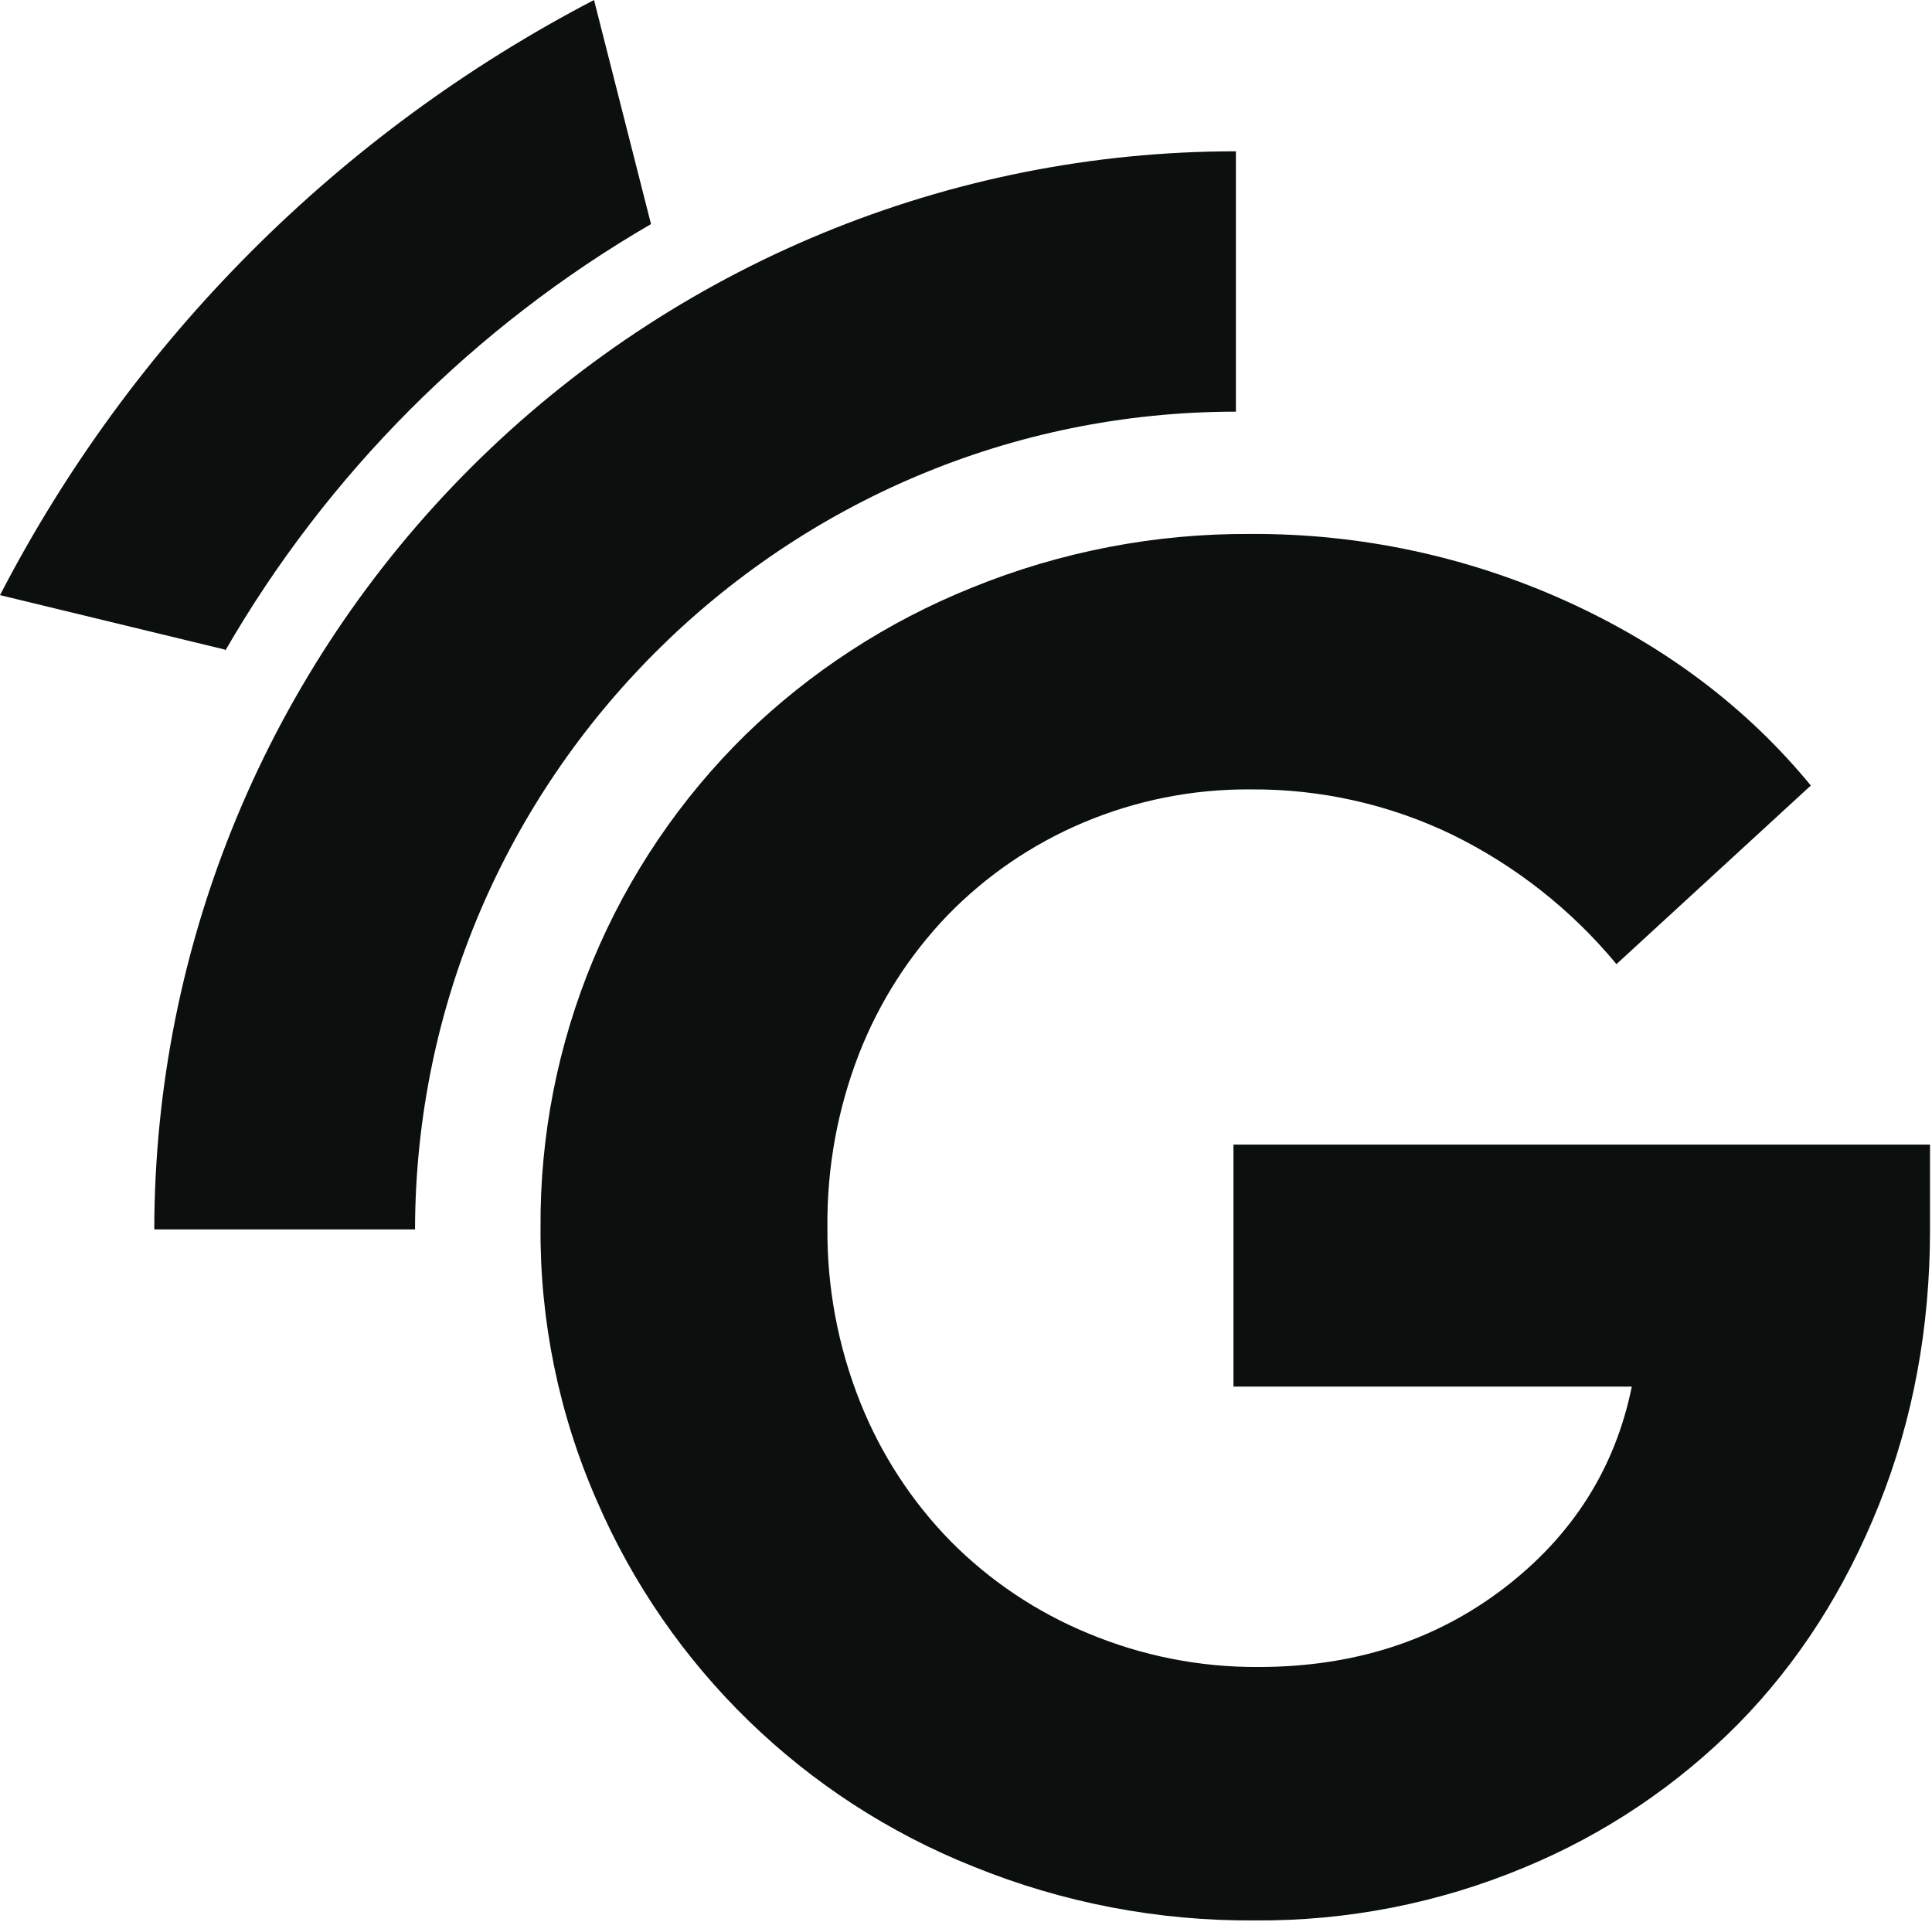
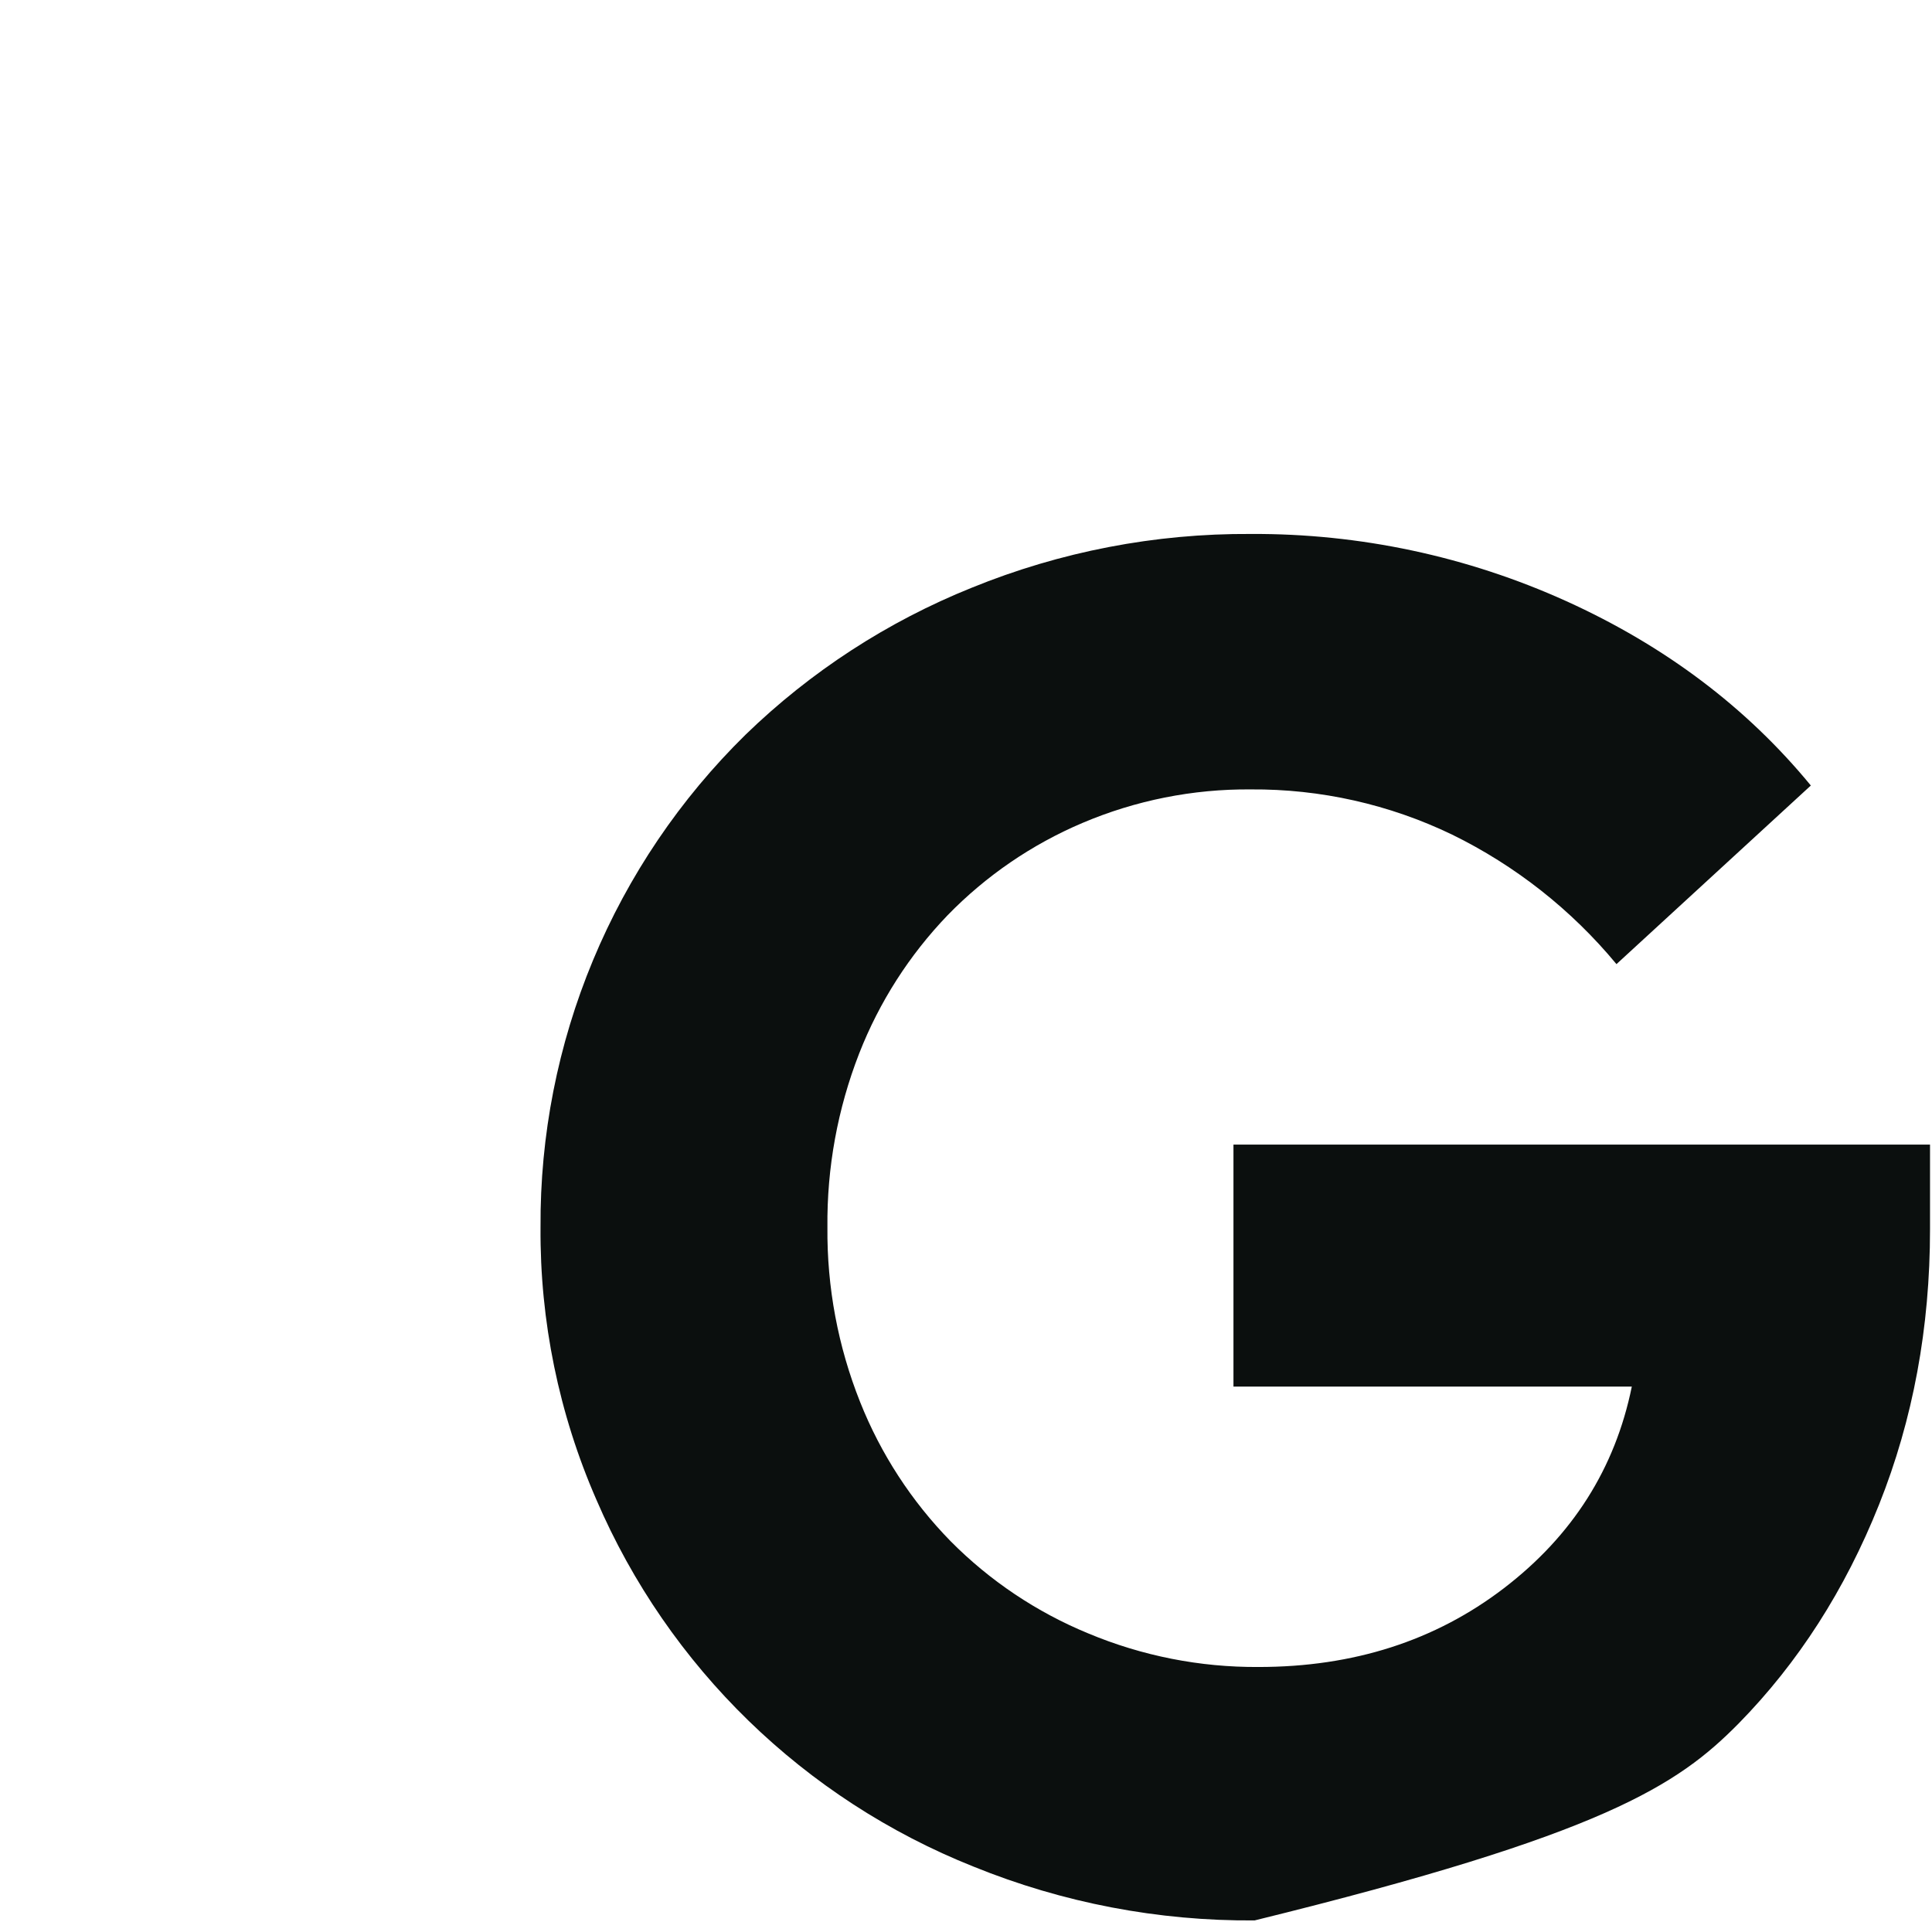
<svg xmlns="http://www.w3.org/2000/svg" width="393" height="391" viewBox="0 0 393 391" fill="none">
-   <path d="M250.906 282.047H331.937C328.541 298.716 319.863 312.391 305.903 323.071C291.943 333.752 275.306 339.089 255.993 339.084C244.101 339.161 232.317 336.835 221.35 332.246C210.861 327.924 201.346 321.548 193.366 313.495C185.415 305.367 179.159 295.744 174.962 285.185C170.456 273.878 168.197 261.805 168.311 249.637C168.188 237.552 170.381 225.554 174.769 214.289C178.862 203.823 184.979 194.263 192.773 186.155C200.565 178.149 209.88 171.775 220.171 167.404C230.998 162.801 242.66 160.476 254.428 160.575C268.591 160.471 282.588 163.61 295.345 169.75C308.251 176.067 319.661 185.055 328.816 196.115L368.353 159.782C355.302 143.903 338.722 131.402 318.611 122.281C298.455 113.158 276.56 108.496 254.428 108.614C234.97 108.492 215.68 112.209 197.667 119.55C180.538 126.439 164.916 136.587 151.672 149.43C138.355 162.497 127.801 178.099 120.635 195.31C113.469 212.521 109.837 230.992 109.953 249.629C109.812 268.707 113.688 287.601 121.329 305.089C135.98 339.129 163.581 365.967 198.06 379.7C216.201 387.066 235.622 390.782 255.206 390.636C274.014 390.784 292.657 387.129 310.01 379.892C326.376 373.135 341.217 363.171 353.655 350.589C365.785 338.227 375.308 323.386 382.224 306.066C389.14 288.745 392.598 270.064 392.598 250.021V232.824H250.906V282.047Z" fill="#0b0f0e" />
-   <path d="M251.404 83.738V30.776C193.098 30.774 137.175 53.869 95.921 94.987C54.667 136.105 31.456 191.884 31.385 250.07H84.424C84.609 158.333 159.438 83.738 251.404 83.738Z" fill="#0b0f0e" />
-   <path d="M132.425 45.58L120.832 0C69.023 26.971 26.824 69.249 0 121.056L45.73 132.128L45.843 132.312C66.623 96.356 96.473 66.454 132.425 45.58V45.58Z" fill="#0b0f0e" />
+   <path d="M250.906 282.047H331.937C328.541 298.716 319.863 312.391 305.903 323.071C291.943 333.752 275.306 339.089 255.993 339.084C244.101 339.161 232.317 336.835 221.35 332.246C210.861 327.924 201.346 321.548 193.366 313.495C185.415 305.367 179.159 295.744 174.962 285.185C170.456 273.878 168.197 261.805 168.311 249.637C168.188 237.552 170.381 225.554 174.769 214.289C178.862 203.823 184.979 194.263 192.773 186.155C200.565 178.149 209.88 171.775 220.171 167.404C230.998 162.801 242.66 160.476 254.428 160.575C268.591 160.471 282.588 163.61 295.345 169.75C308.251 176.067 319.661 185.055 328.816 196.115L368.353 159.782C355.302 143.903 338.722 131.402 318.611 122.281C298.455 113.158 276.56 108.496 254.428 108.614C234.97 108.492 215.68 112.209 197.667 119.55C180.538 126.439 164.916 136.587 151.672 149.43C138.355 162.497 127.801 178.099 120.635 195.31C113.469 212.521 109.837 230.992 109.953 249.629C109.812 268.707 113.688 287.601 121.329 305.089C135.98 339.129 163.581 365.967 198.06 379.7C216.201 387.066 235.622 390.782 255.206 390.636C326.376 373.135 341.217 363.171 353.655 350.589C365.785 338.227 375.308 323.386 382.224 306.066C389.14 288.745 392.598 270.064 392.598 250.021V232.824H250.906V282.047Z" fill="#0b0f0e" />
</svg>